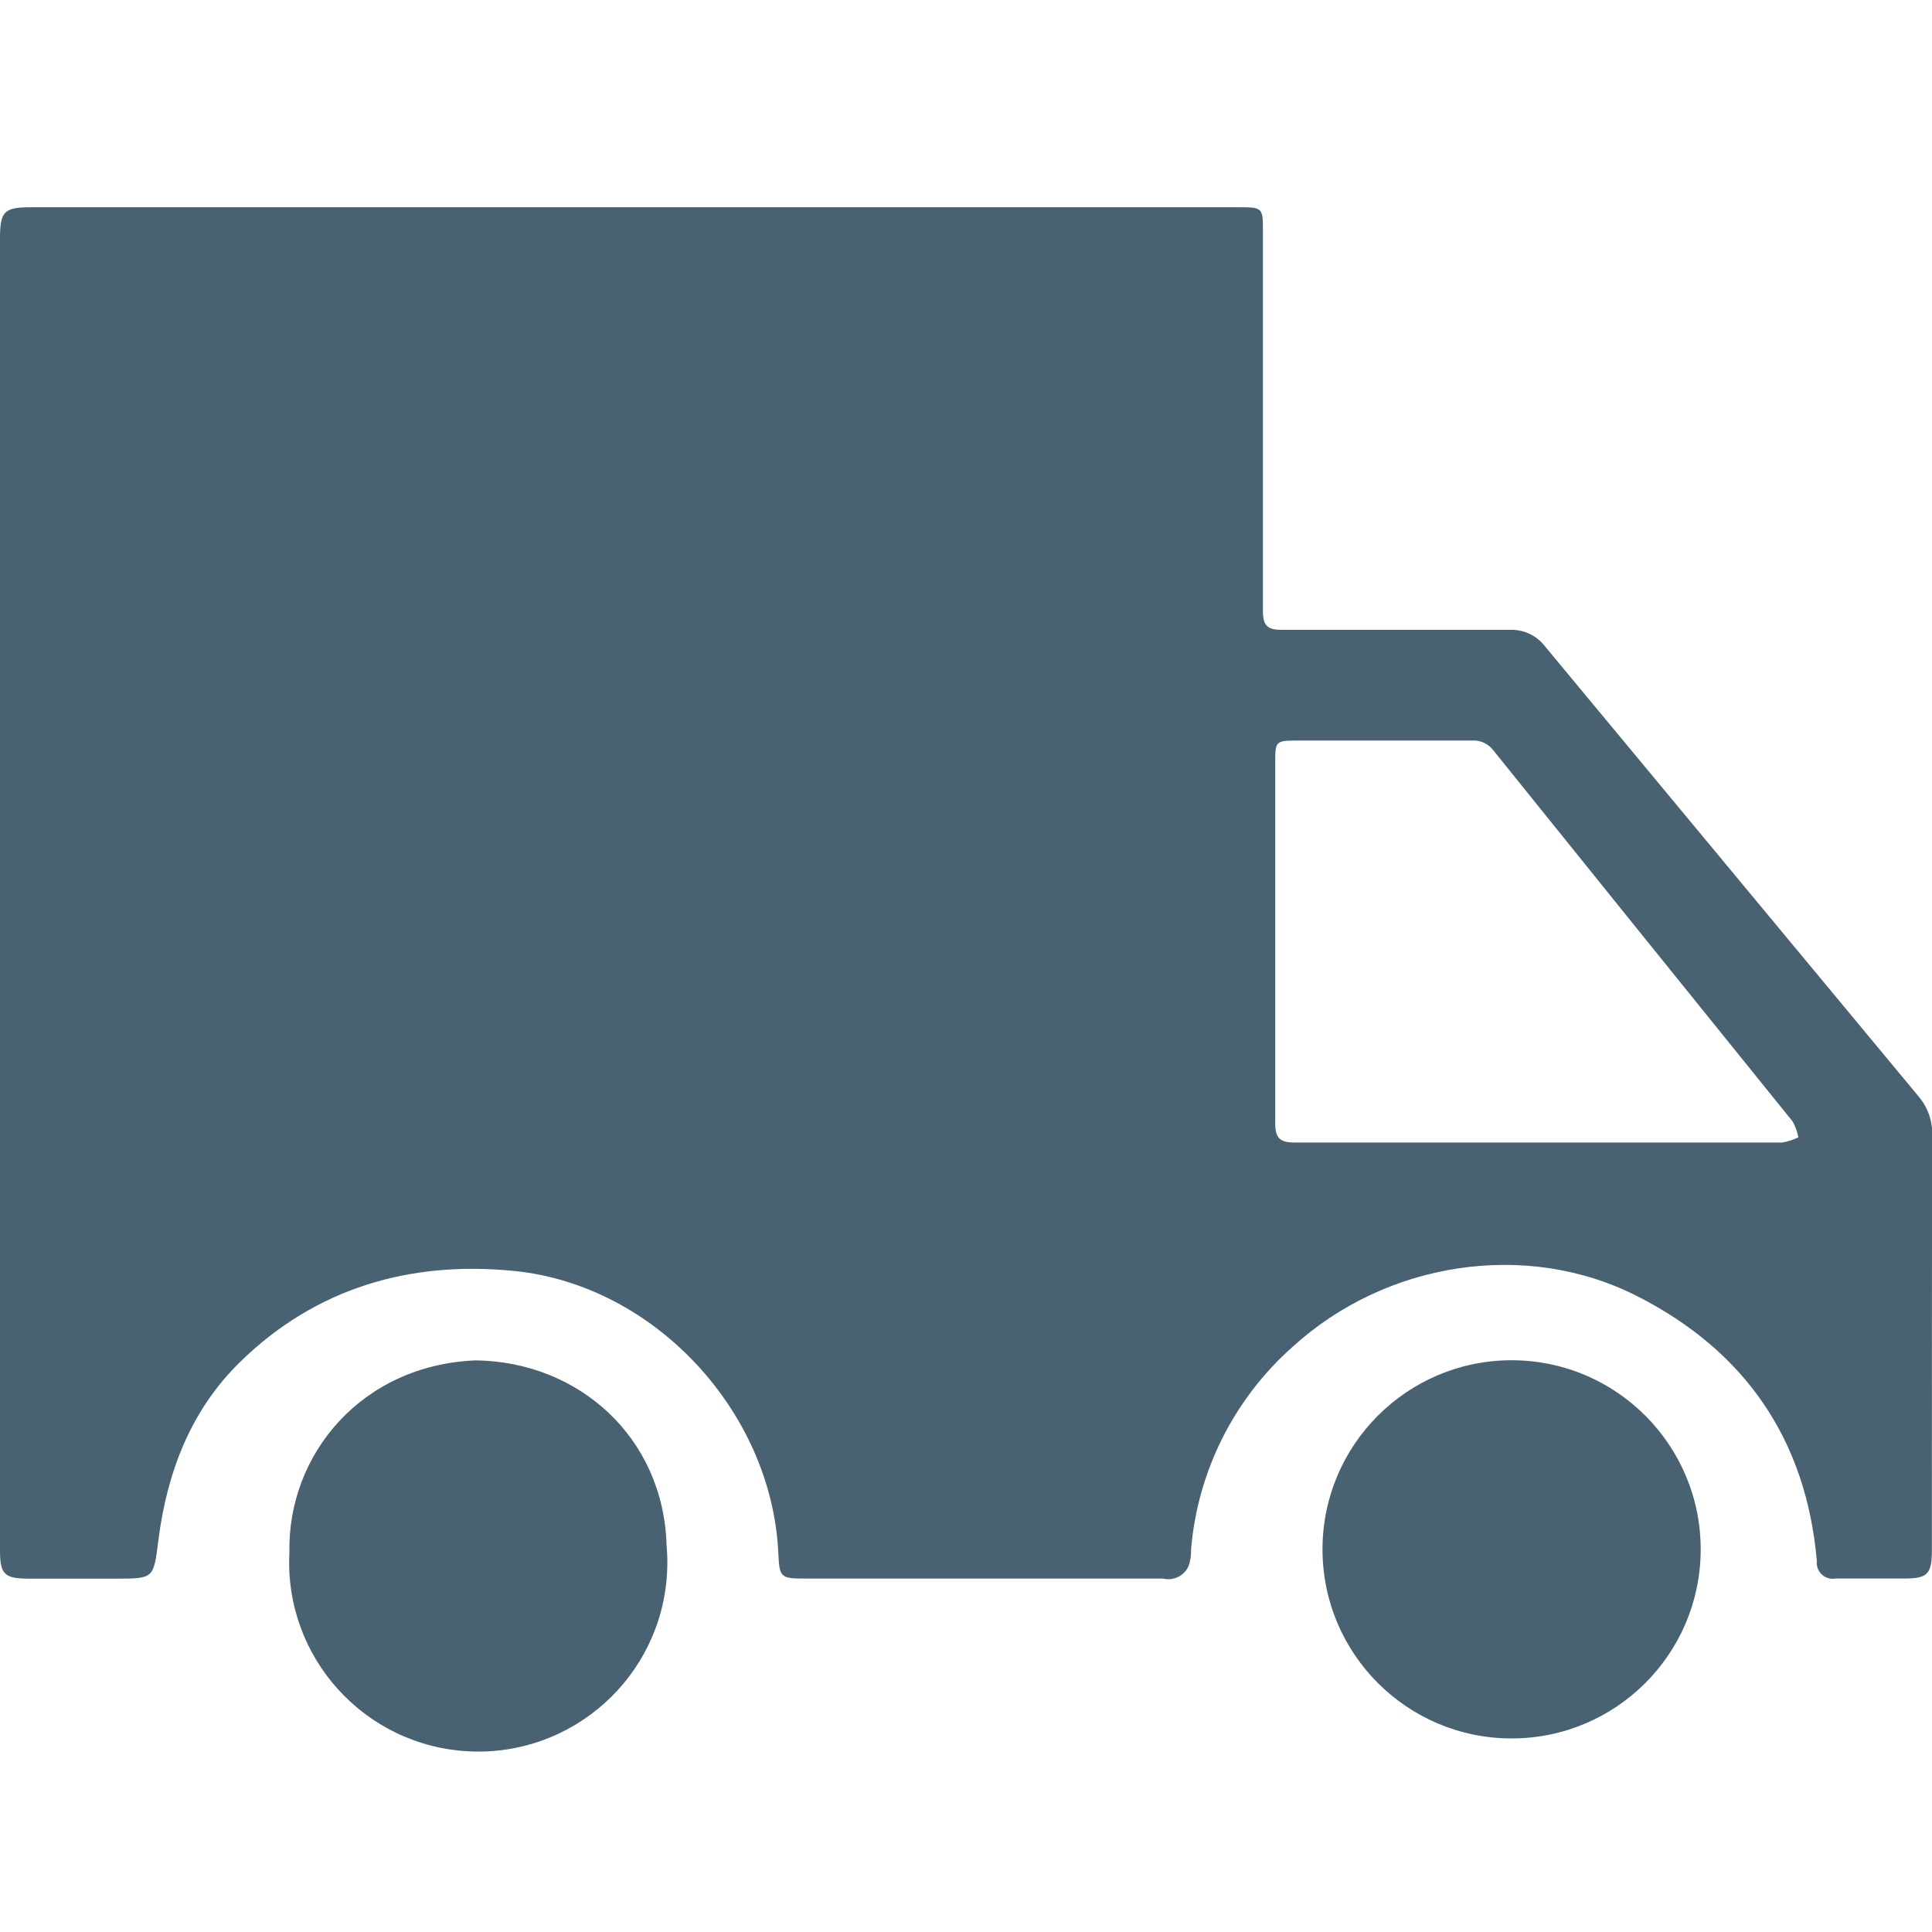
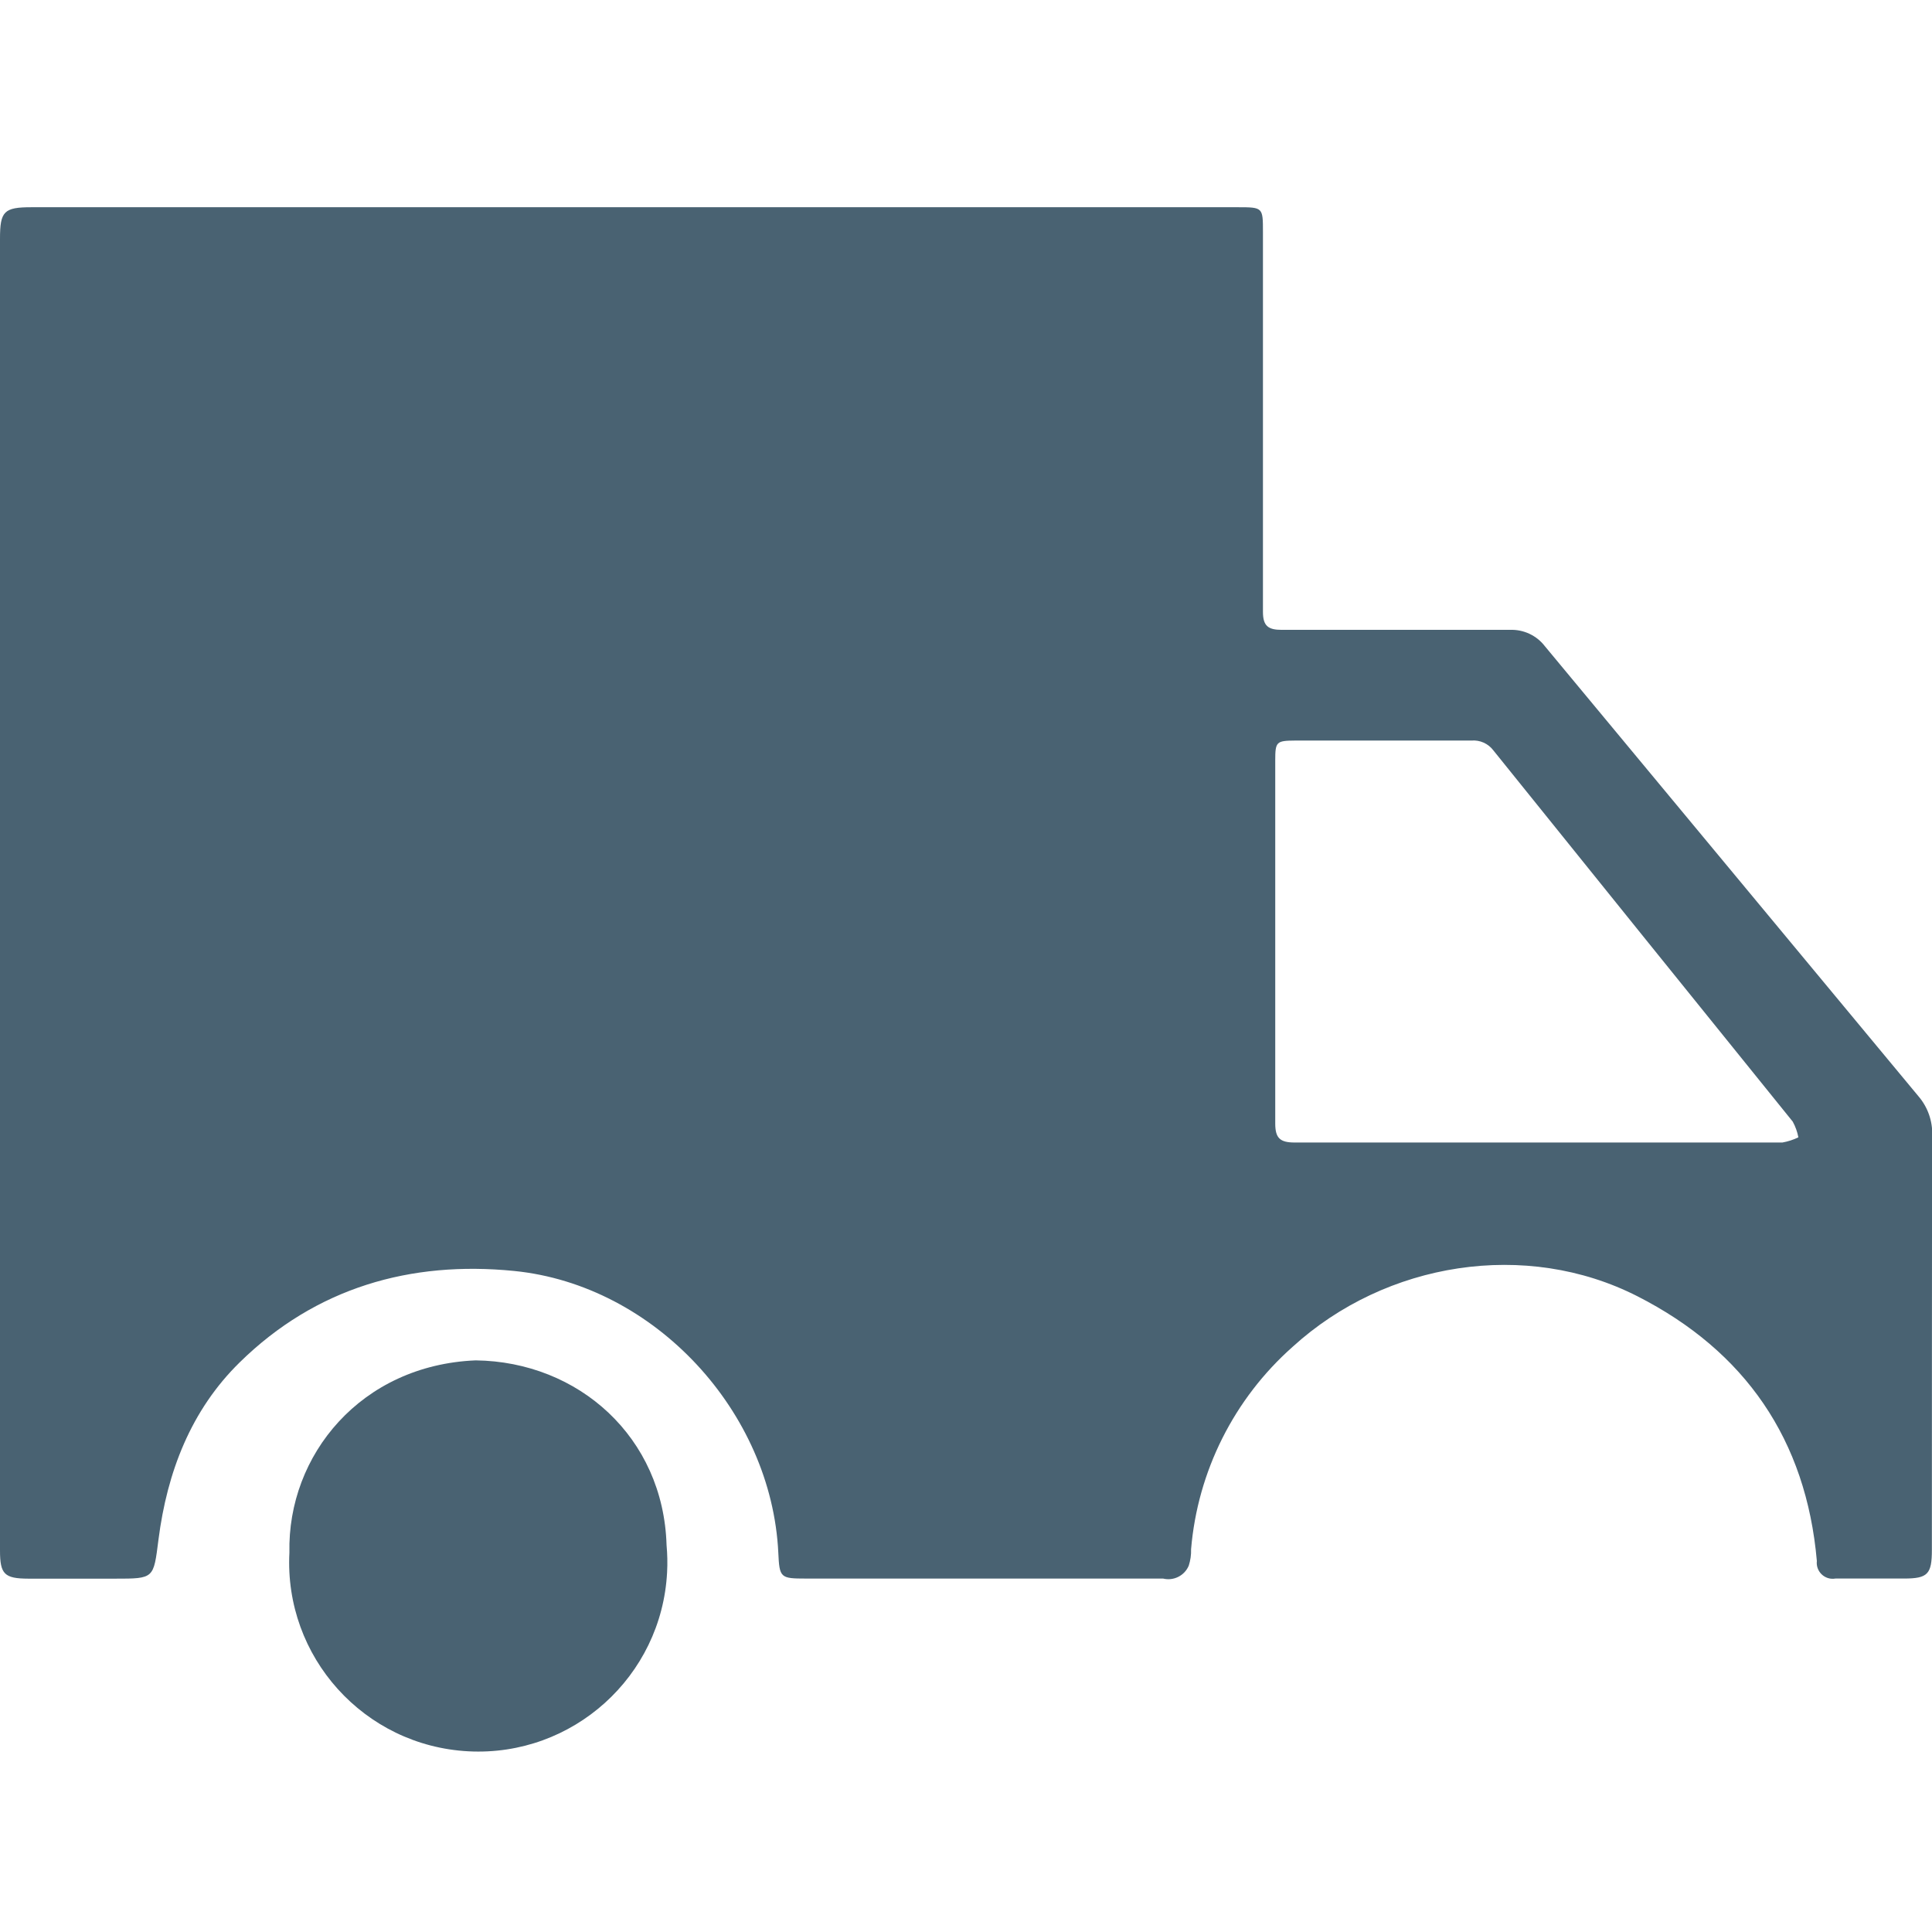
<svg xmlns="http://www.w3.org/2000/svg" version="1.1" id="Layer_1" x="0px" y="0px" width="80px" height="80px" viewBox="0 0 80 80" enable-background="new 0 0 80 80" xml:space="preserve">
  <title>Delivery_Etc_Icons</title>
-   <path fill="#496272" d="M62.592,56.325c-4.324,0-7.83,3.506-7.83,7.83s3.506,7.83,7.83,7.83c4.314,0,7.815-3.489,7.83-7.804  c0.014-4.324-3.48-7.842-7.805-7.856C62.609,56.325,62.6,56.325,62.592,56.325z" />
  <path fill="#496272" d="M19.697,56.33c-4.742,0.195-7.8,3.914-7.713,7.96c-0.225,4.318,3.093,8.002,7.412,8.228  c4.318,0.225,8.002-3.094,8.227-7.412c0.02-0.375,0.012-0.75-0.022-1.124C27.47,59.51,23.955,56.382,19.697,56.33z" />
  <path fill="#496272" d="M80.009,47.004c0.017-0.59-0.187-1.163-0.569-1.609c-5.156-6.209-10.312-12.42-15.465-18.631  c-0.345-0.452-0.889-0.707-1.457-0.683c-3.145,0-6.29,0-9.439,0c-0.557,0-0.783-0.152-0.783-0.744c0-5.242,0-10.488,0-15.729  c0-1.018,0-1.027-1.039-1.027H1.305C0.161,8.58,0,8.75,0,9.885c0,9.051,0,18.096,0,27.135c0,9.039,0,18.101,0,27.183  c0,0.979,0.178,1.162,1.174,1.166h3.584c1.636,0,1.597,0,1.805-1.623c0.357-2.788,1.34-5.354,3.367-7.338  c3.145-3.084,7.06-4.211,11.362-3.78c5.825,0.583,10.657,5.833,10.936,11.667c0.048,1.039,0.083,1.07,1.144,1.07h14.789  c0.438,0.107,0.889-0.12,1.063-0.535c0.07-0.219,0.104-0.449,0.096-0.68c0.272-3.23,1.779-6.232,4.206-8.382  c3.866-3.523,9.665-4.441,14.276-2.093c4.459,2.271,6.99,5.938,7.43,10.963c-0.042,0.362,0.219,0.69,0.581,0.732  c0.064,0.007,0.13,0.005,0.193-0.006h2.831c0.988,0,1.158-0.18,1.158-1.188C80,58.453,79.991,52.729,80.009,47.004z M73.806,47.309  c-3.376,0-6.751,0-10.131,0s-6.712,0-10.065,0c-0.605,0-0.805-0.18-0.805-0.788c0-5.011,0-10.005,0-15.038  c0-0.77,0.047-0.813,0.822-0.818c2.432,0,4.867,0,7.299,0c0.354-0.031,0.699,0.124,0.913,0.409  c4.127,5.127,8.258,10.25,12.394,15.369c0.112,0.204,0.191,0.424,0.234,0.652C74.258,47.195,74.035,47.268,73.806,47.309z" />
</svg>